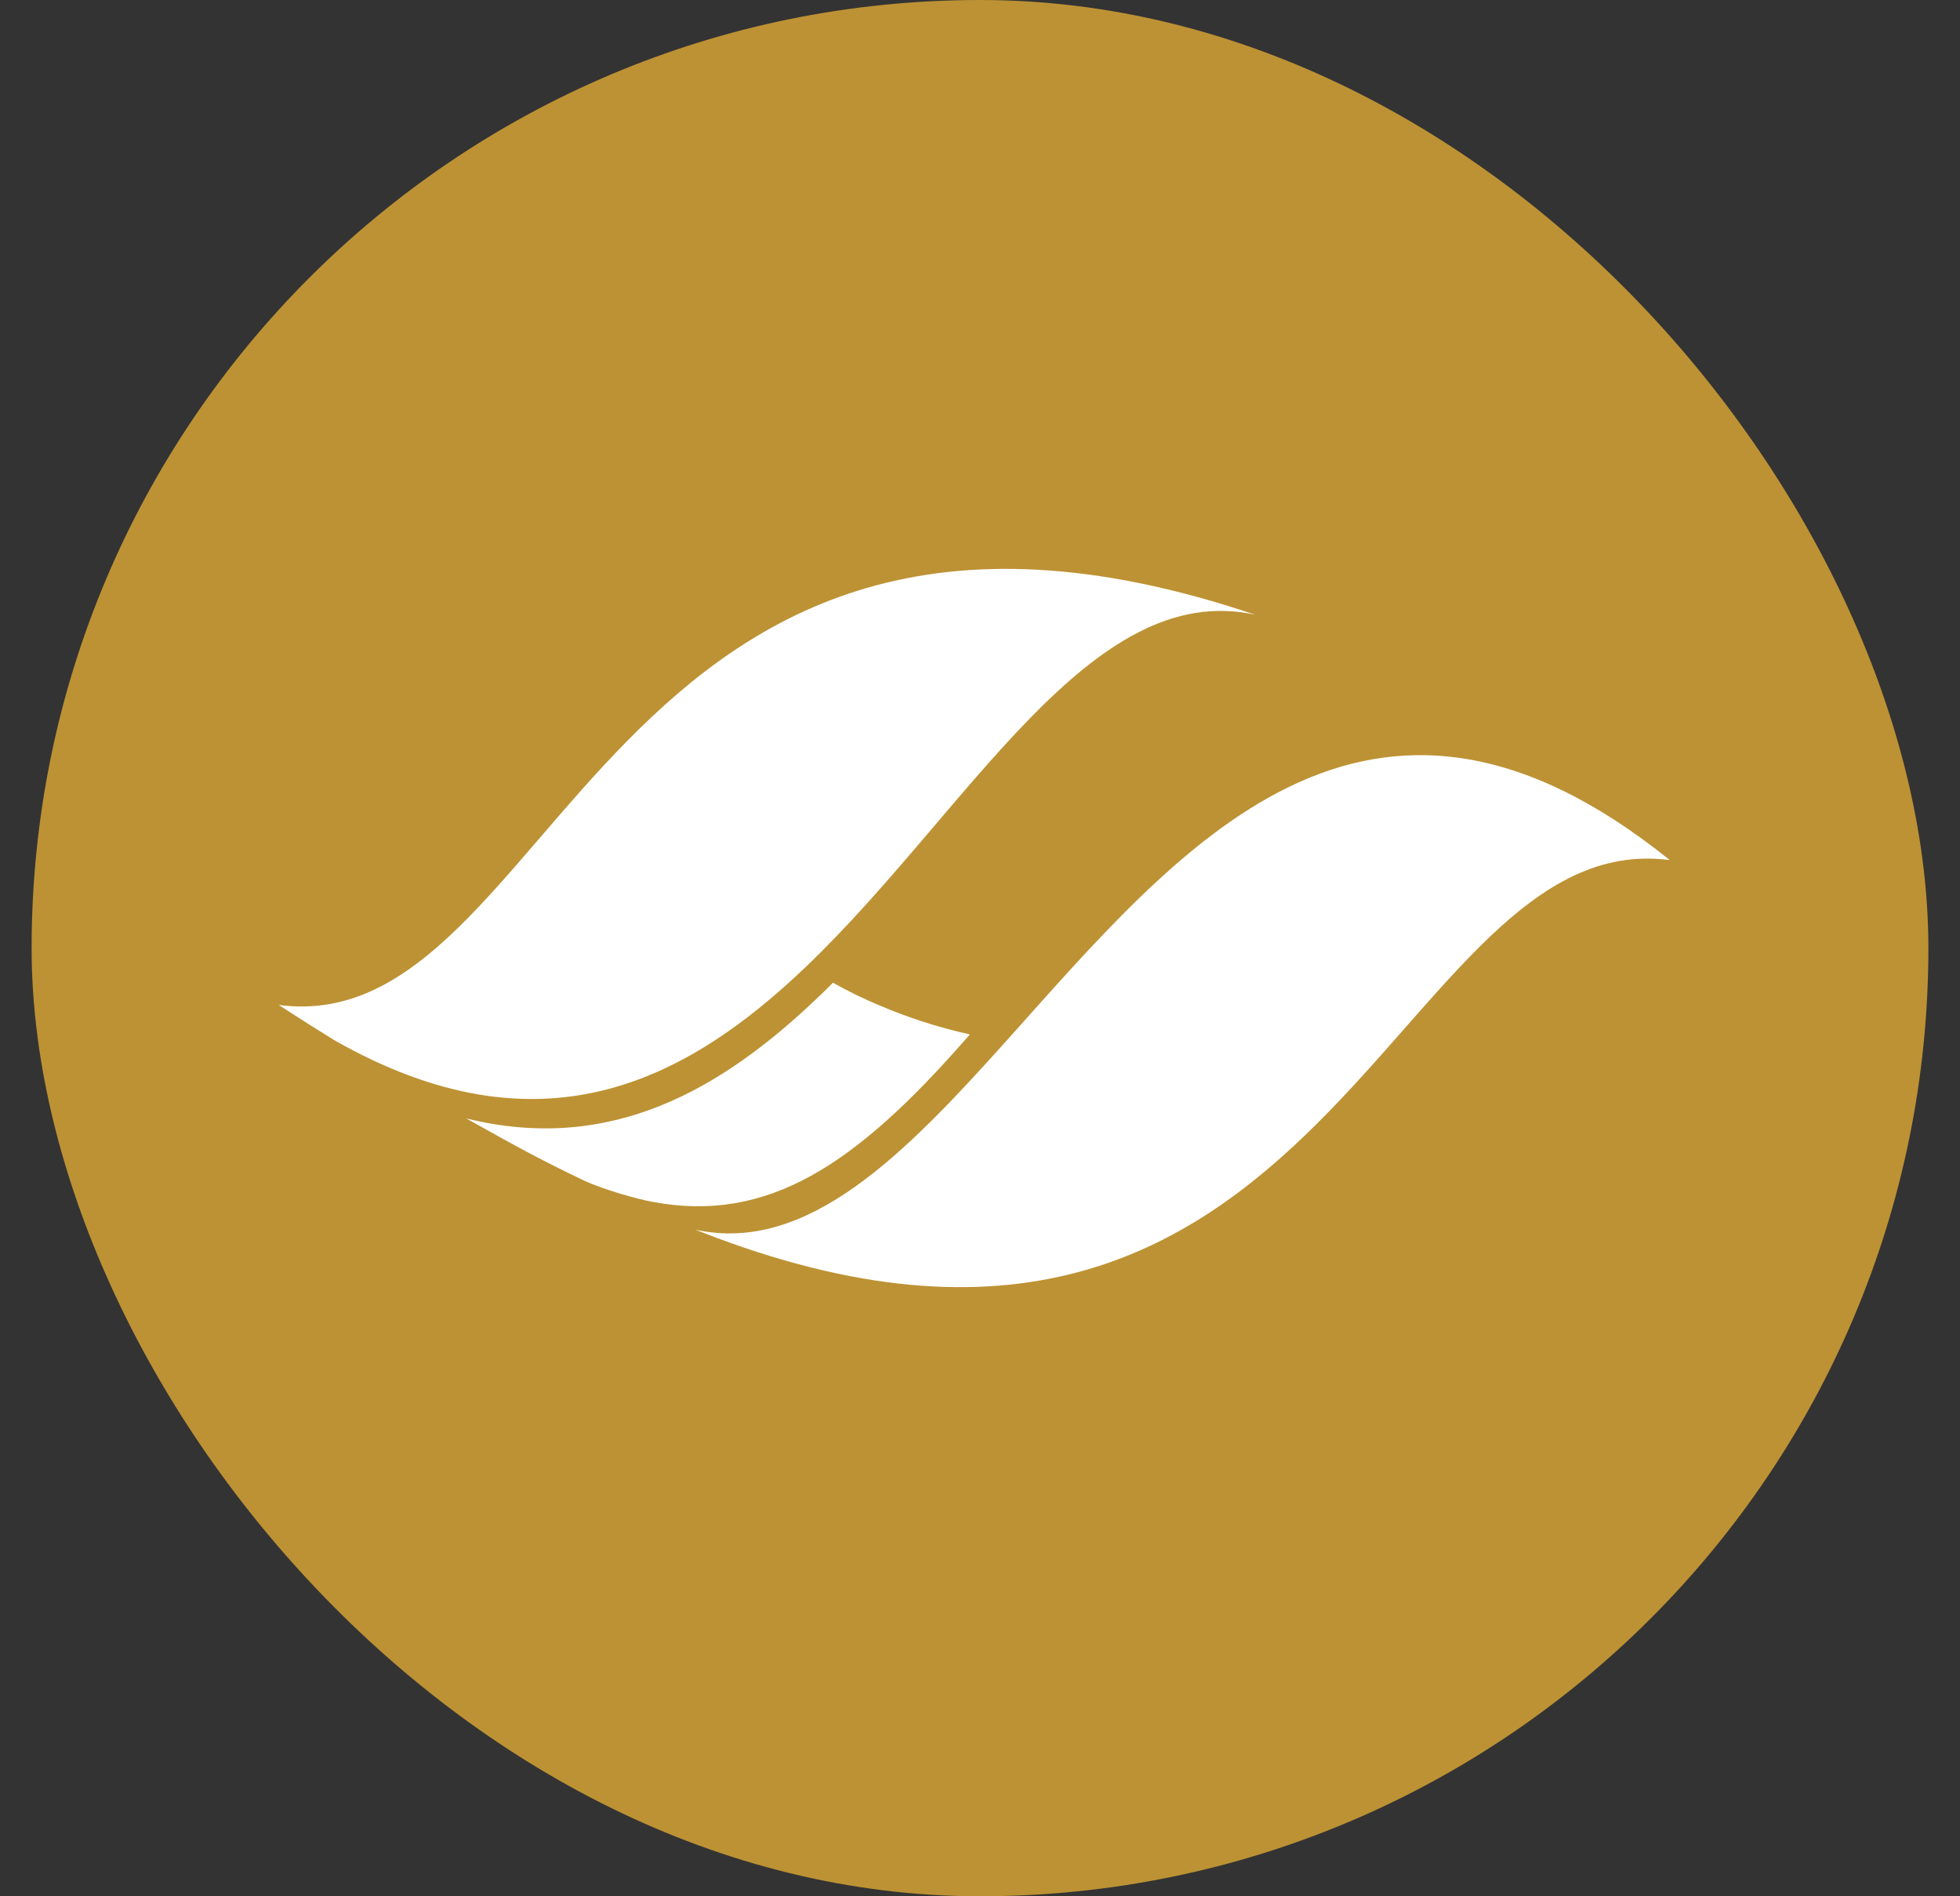
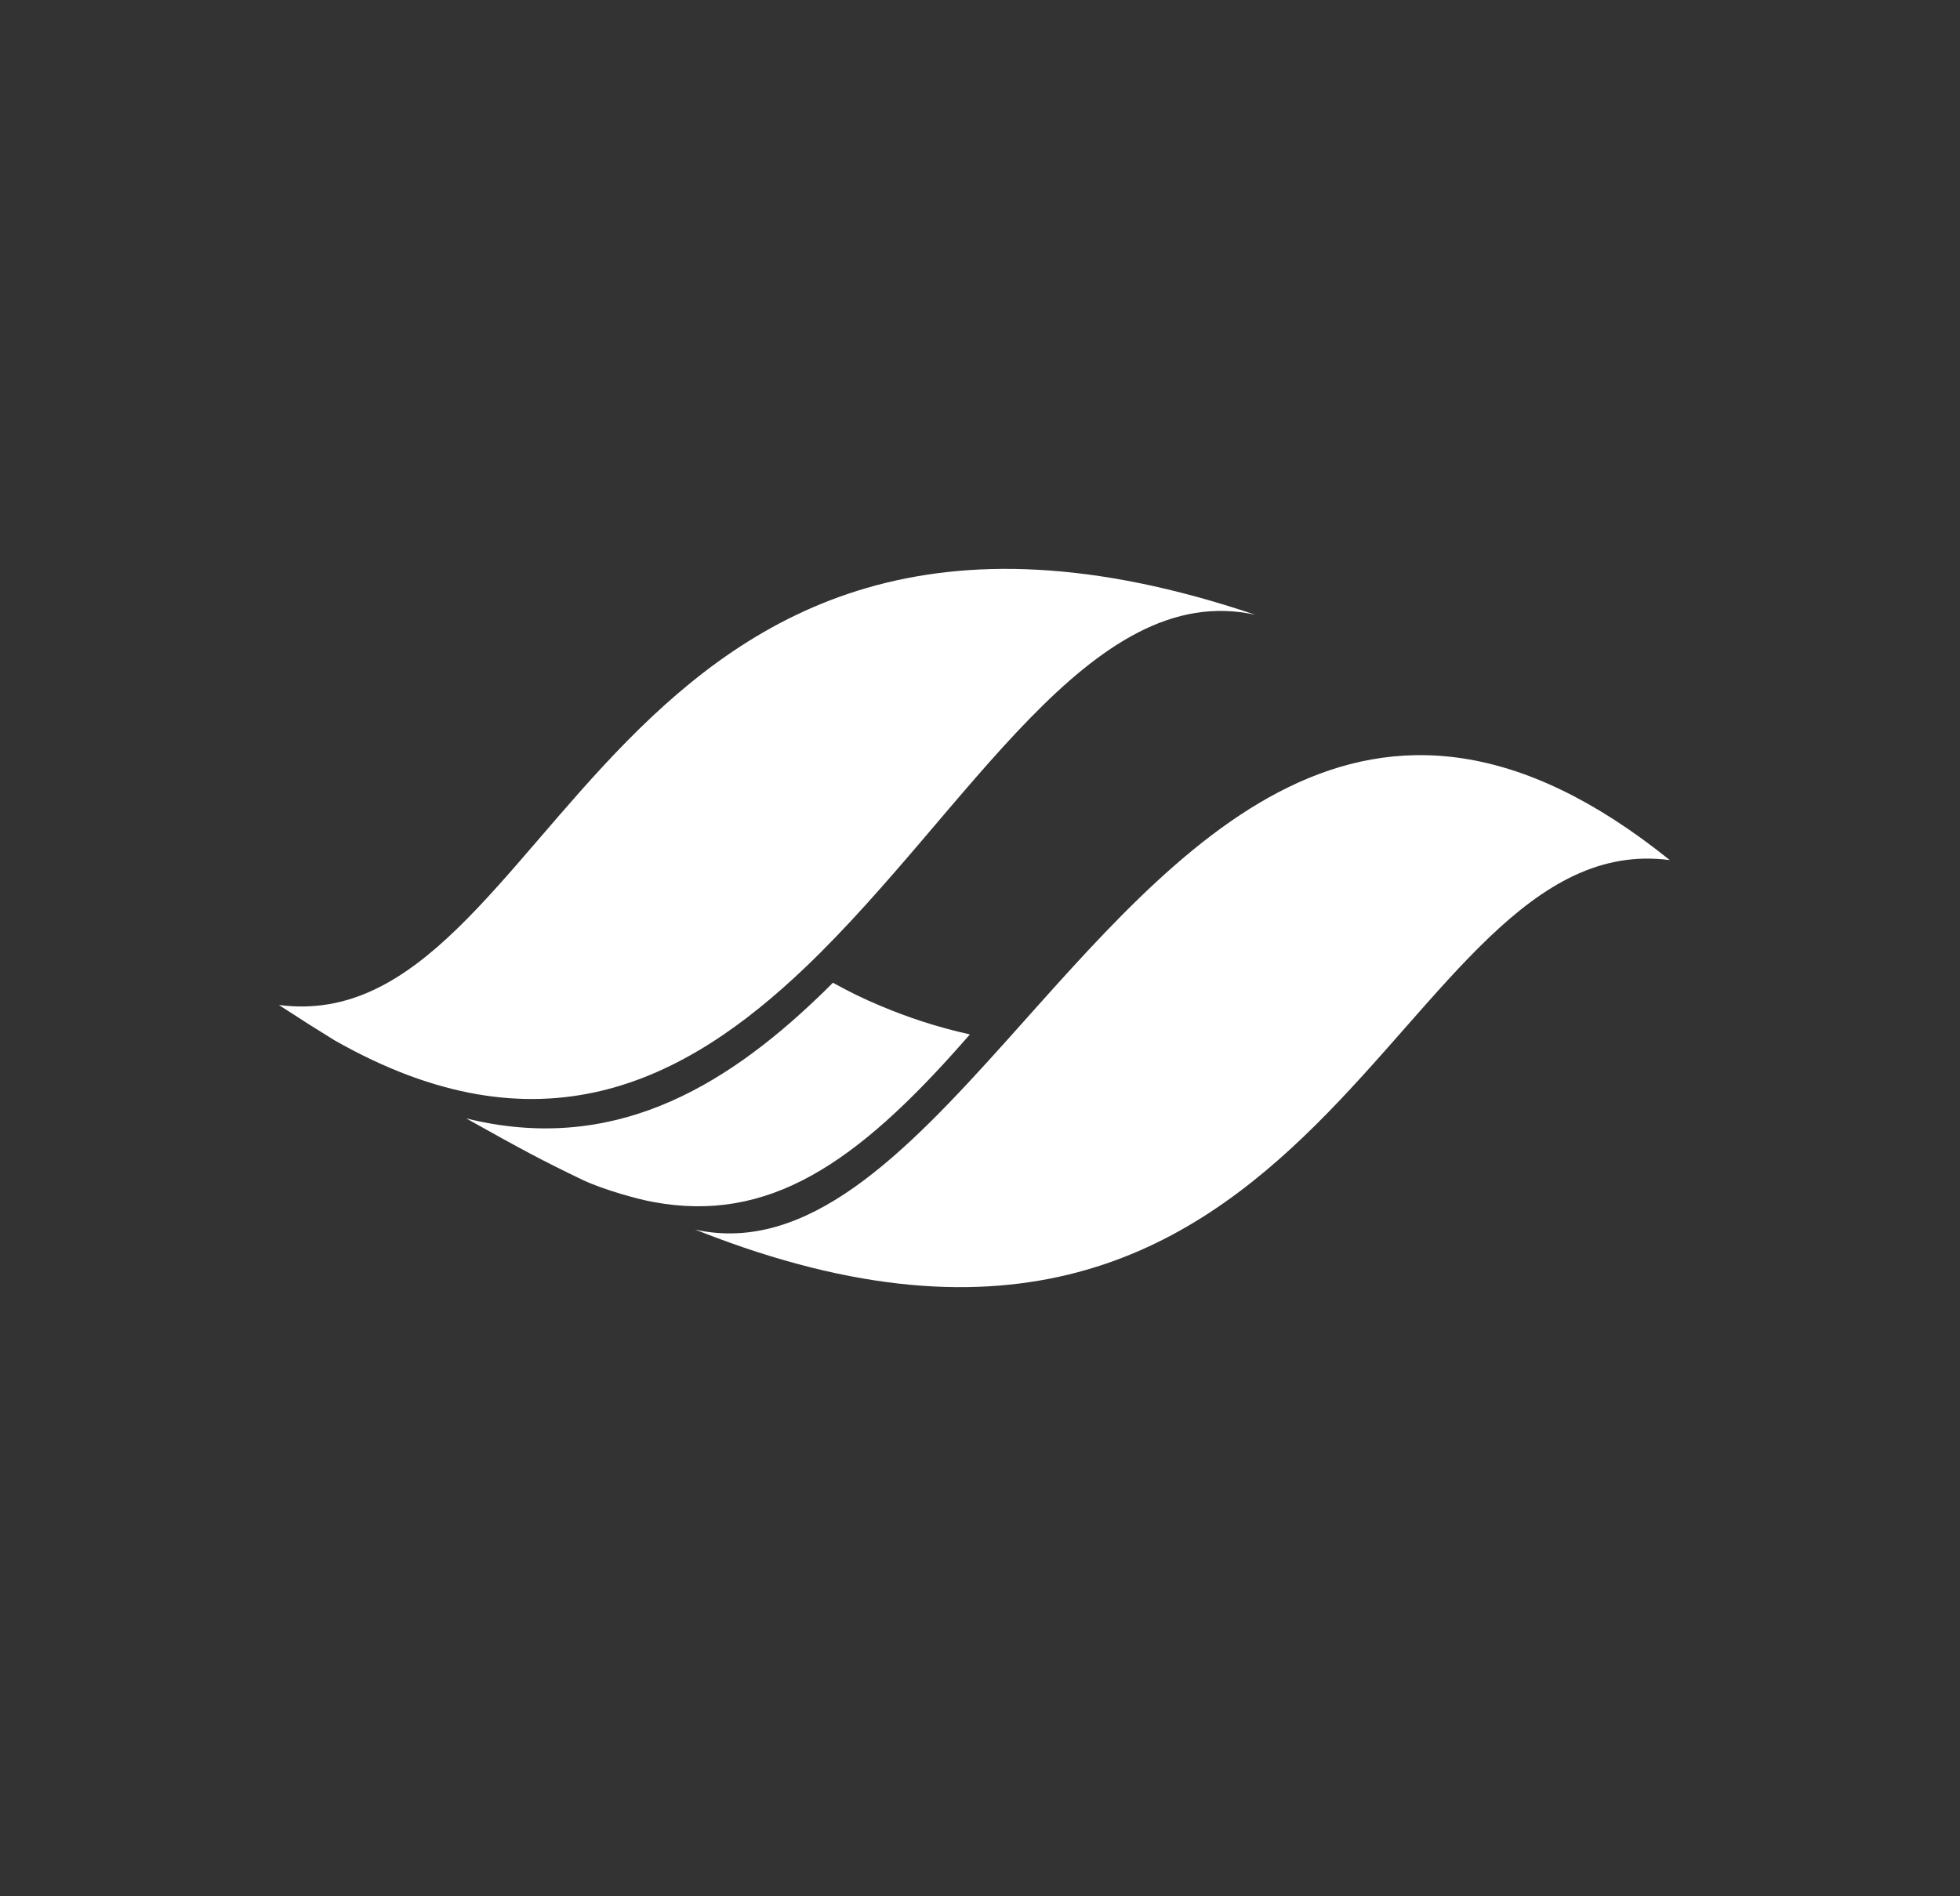
<svg xmlns="http://www.w3.org/2000/svg" width="31" height="30" viewBox="0 0 31 30" fill="none">
  <rect x="0" y="0" width="31" height="30" fill="#333333" stroke="none" />
-   <rect x="0.5" width="30" height="30" rx="15" fill="#BD9234" />
-   <path fill-rule="evenodd" clip-rule="evenodd" d="M15.91 16.475C14.294 18.276 12.762 19.843 10.993 19.453C10.991 19.453 10.995 19.453 10.993 19.453C11.005 19.457 11.056 19.478 11.07 19.482C21.004 23.385 22.012 13.026 26.41 13.607C21.608 9.74 18.633 13.439 15.91 16.475ZM4.41 15.899C4.412 15.901 4.441 15.92 4.453 15.928C4.741 16.115 5.019 16.291 5.289 16.457C8.526 18.299 10.821 17.137 12.75 15.292C15.322 12.829 17.239 9.147 19.854 9.726C9.543 6.238 8.819 16.482 4.41 15.899ZM15.34 16.365C15.304 16.405 15.271 16.445 15.247 16.471C13.533 18.422 12.149 19.351 10.338 19.017C10.105 18.978 9.546 18.822 9.226 18.672C8.588 18.366 8.27 18.196 7.374 17.694C9.658 18.258 11.415 17.238 12.947 15.77C12.973 15.745 13.097 15.627 13.174 15.547C13.403 15.675 13.646 15.797 13.94 15.919H13.941C14.348 16.091 14.813 16.248 15.34 16.365Z" fill="white" />
+   <path fill-rule="evenodd" clip-rule="evenodd" d="M15.91 16.475C14.294 18.276 12.762 19.843 10.993 19.453C10.991 19.453 10.995 19.453 10.993 19.453C11.005 19.457 11.056 19.478 11.07 19.482C21.004 23.385 22.012 13.026 26.41 13.607C21.608 9.74 18.633 13.439 15.91 16.475ZM4.41 15.899C4.741 16.115 5.019 16.291 5.289 16.457C8.526 18.299 10.821 17.137 12.75 15.292C15.322 12.829 17.239 9.147 19.854 9.726C9.543 6.238 8.819 16.482 4.41 15.899ZM15.34 16.365C15.304 16.405 15.271 16.445 15.247 16.471C13.533 18.422 12.149 19.351 10.338 19.017C10.105 18.978 9.546 18.822 9.226 18.672C8.588 18.366 8.27 18.196 7.374 17.694C9.658 18.258 11.415 17.238 12.947 15.77C12.973 15.745 13.097 15.627 13.174 15.547C13.403 15.675 13.646 15.797 13.94 15.919H13.941C14.348 16.091 14.813 16.248 15.34 16.365Z" fill="white" />
</svg>